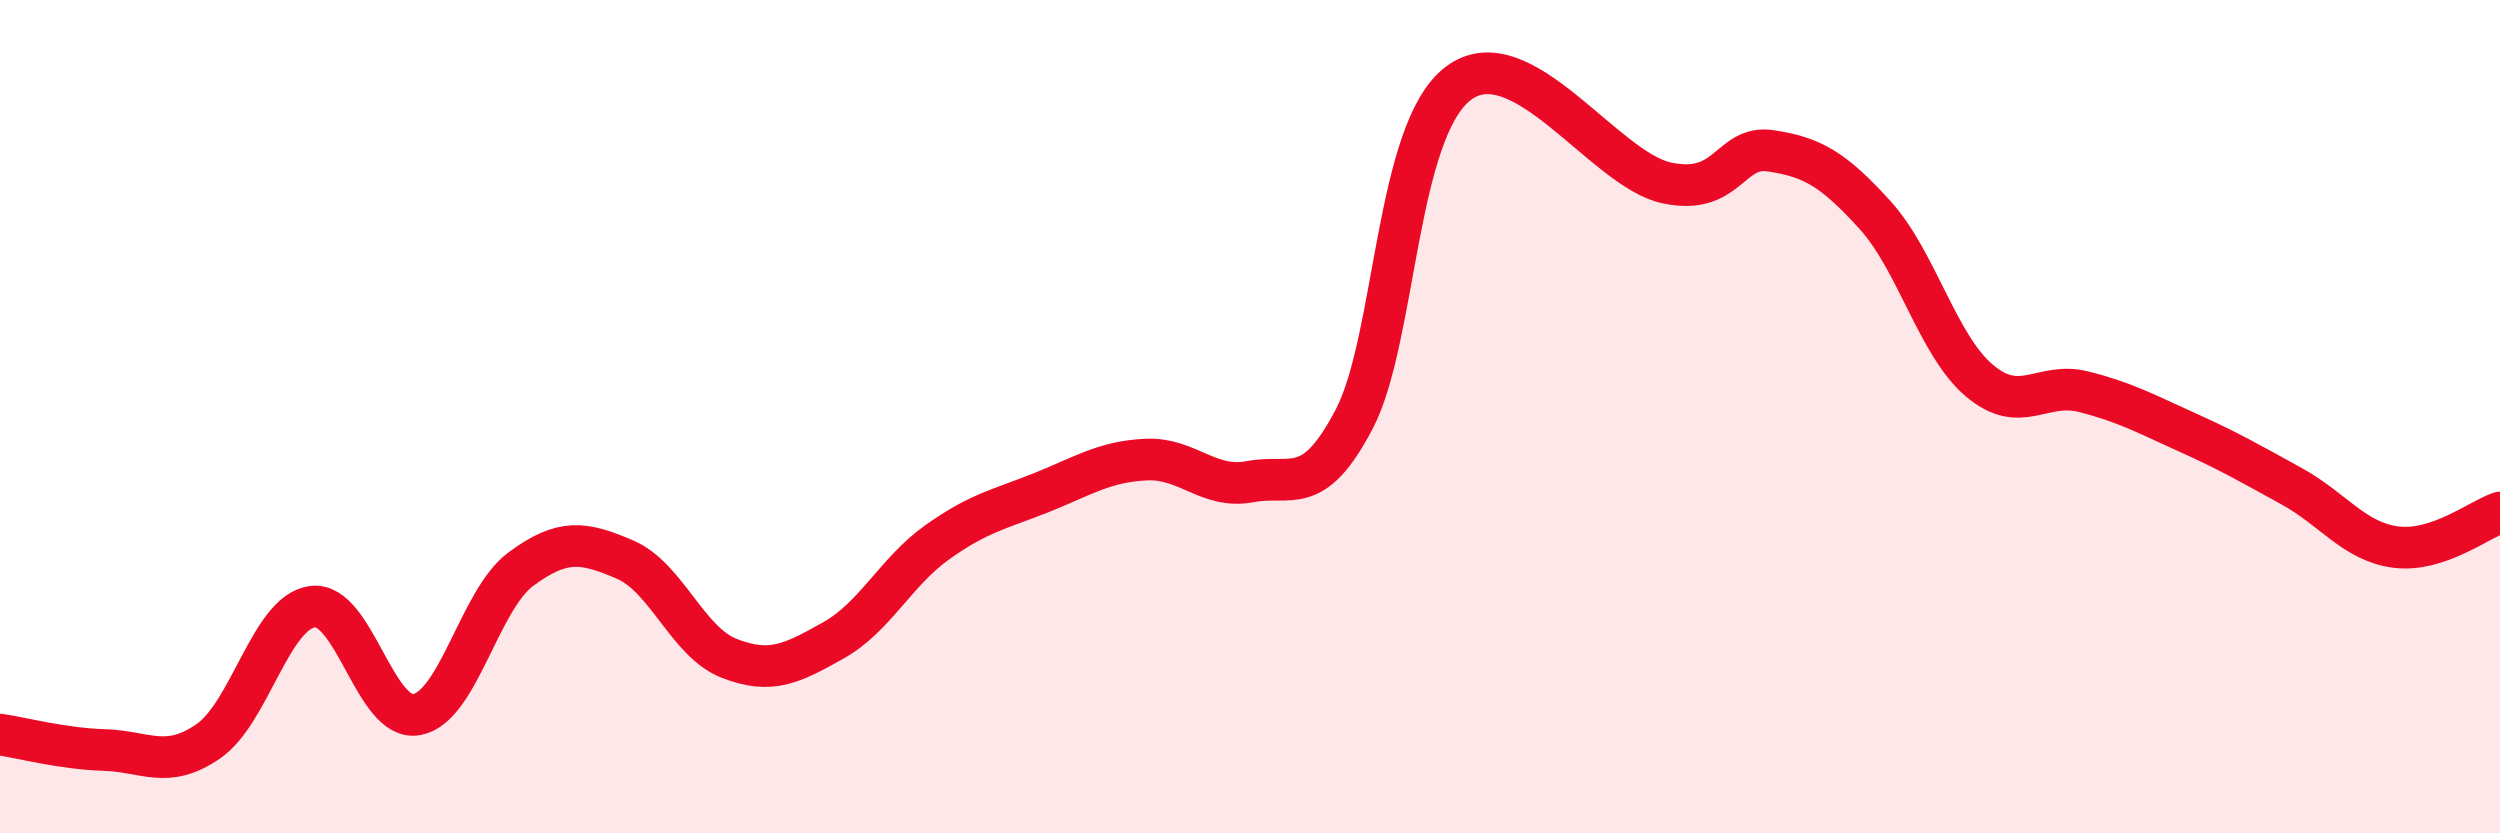
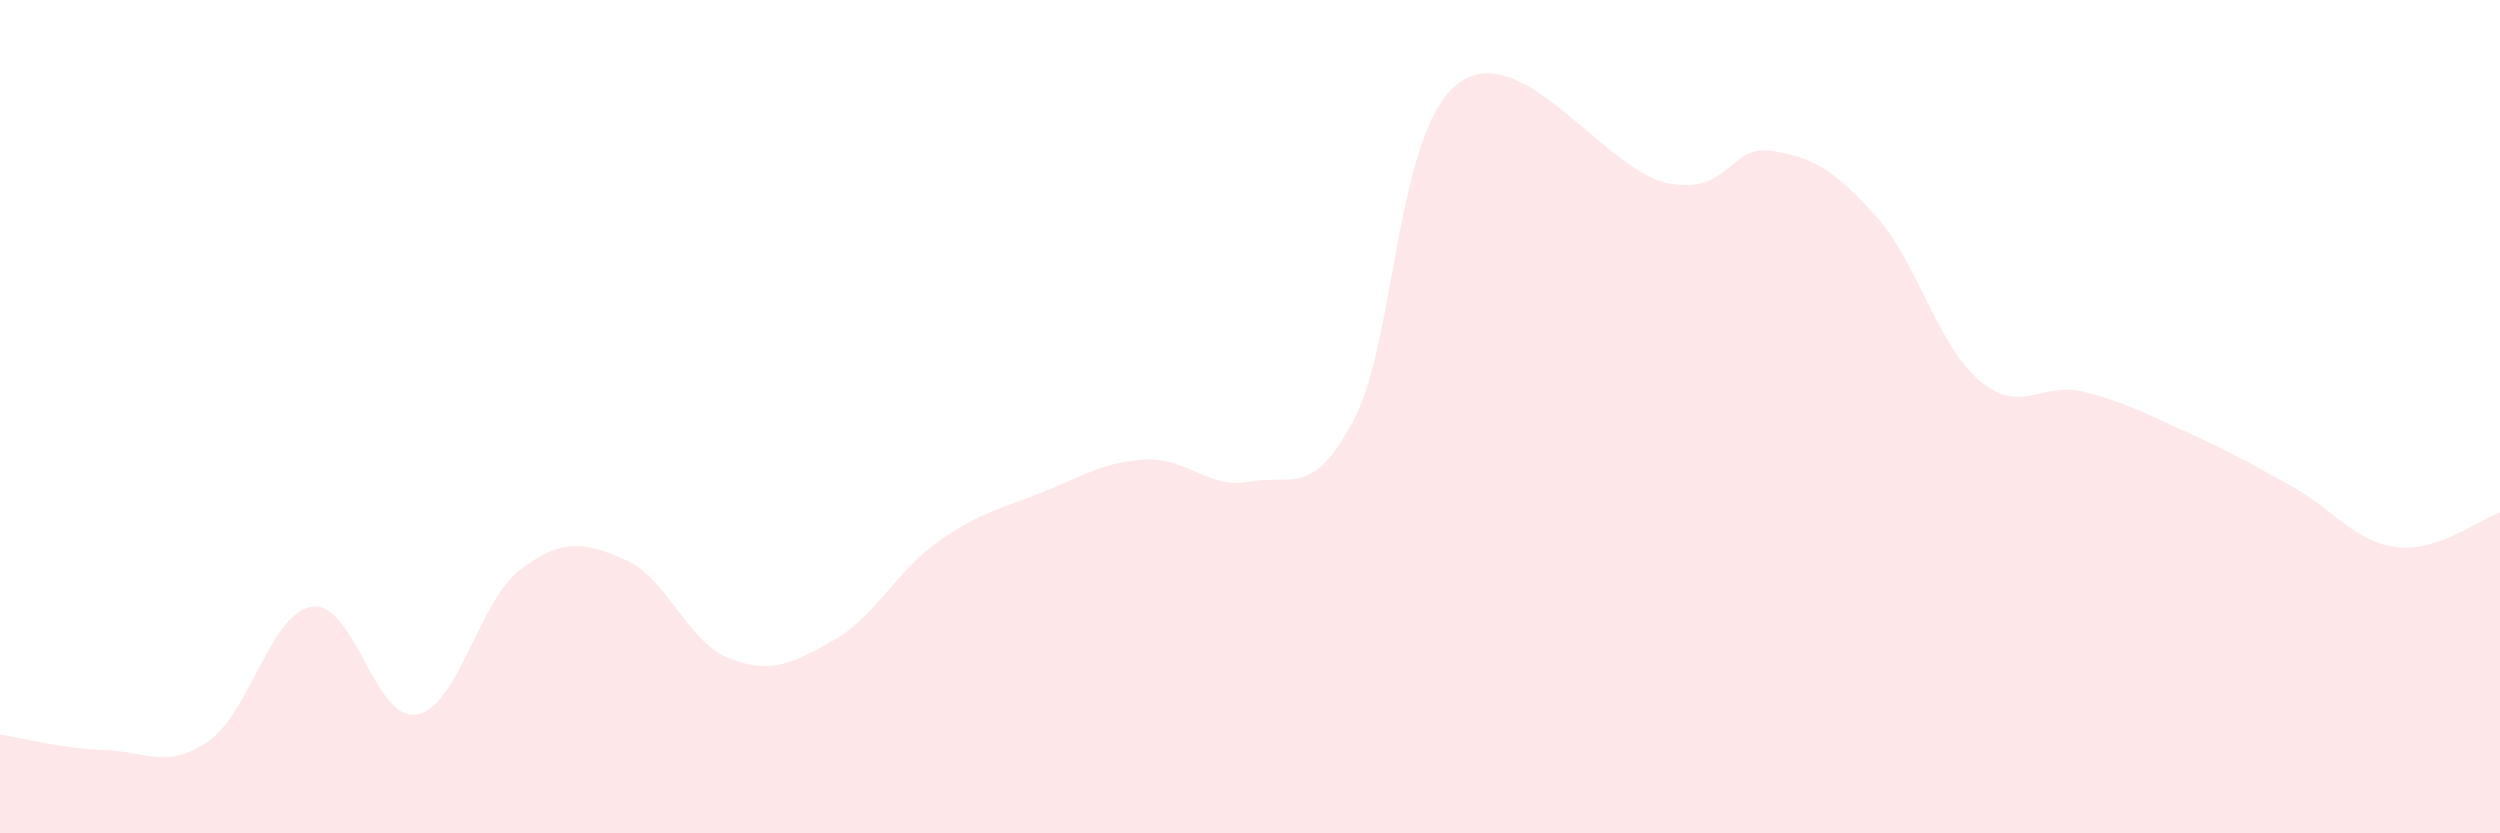
<svg xmlns="http://www.w3.org/2000/svg" width="60" height="20" viewBox="0 0 60 20">
  <path d="M 0,17.63 C 0.5,17.7 1.5,17.97 2.5,18 C 3.5,18.03 4,18.48 5,17.79 C 6,17.1 6.5,14.69 7.5,14.56 C 8.5,14.43 9,17.33 10,17.15 C 11,16.97 11.5,14.4 12.5,13.66 C 13.5,12.92 14,13 15,13.43 C 16,13.86 16.5,15.41 17.5,15.8 C 18.5,16.19 19,15.93 20,15.37 C 21,14.81 21.5,13.72 22.5,13.01 C 23.5,12.3 24,12.22 25,11.82 C 26,11.42 26.5,11.08 27.5,11.03 C 28.5,10.98 29,11.75 30,11.56 C 31,11.37 31.5,11.97 32.5,10.06 C 33.5,8.15 33.5,3.13 35,2 C 36.5,0.87 38.5,4.07 40,4.39 C 41.5,4.71 41.5,3.47 42.5,3.62 C 43.5,3.77 44,4.06 45,5.16 C 46,6.26 46.5,8.28 47.5,9.13 C 48.5,9.98 49,9.15 50,9.4 C 51,9.65 51.5,9.93 52.5,10.38 C 53.5,10.83 54,11.12 55,11.67 C 56,12.22 56.5,13 57.5,13.13 C 58.5,13.26 59.5,12.47 60,12.3L60 20L0 20Z" fill="#EB0A25" opacity="0.1" stroke-linecap="round" stroke-linejoin="round" />
-   <path d="M 0,17.63 C 0.5,17.7 1.5,17.97 2.5,18 C 3.5,18.03 4,18.48 5,17.79 C 6,17.1 6.5,14.69 7.5,14.56 C 8.5,14.43 9,17.33 10,17.15 C 11,16.97 11.5,14.4 12.5,13.66 C 13.5,12.92 14,13 15,13.43 C 16,13.86 16.5,15.41 17.5,15.8 C 18.5,16.19 19,15.93 20,15.37 C 21,14.81 21.5,13.72 22.5,13.01 C 23.5,12.3 24,12.22 25,11.82 C 26,11.42 26.5,11.08 27.5,11.03 C 28.5,10.98 29,11.75 30,11.56 C 31,11.37 31.5,11.97 32.5,10.06 C 33.5,8.15 33.5,3.13 35,2 C 36.5,0.87 38.5,4.07 40,4.39 C 41.5,4.71 41.5,3.47 42.5,3.62 C 43.5,3.77 44,4.06 45,5.16 C 46,6.26 46.5,8.28 47.5,9.13 C 48.5,9.98 49,9.15 50,9.4 C 51,9.65 51.5,9.93 52.5,10.38 C 53.5,10.83 54,11.12 55,11.67 C 56,12.22 56.5,13 57.5,13.13 C 58.5,13.26 59.5,12.47 60,12.3" stroke="#EB0A25" stroke-width="1" fill="none" stroke-linecap="round" stroke-linejoin="round" />
</svg>